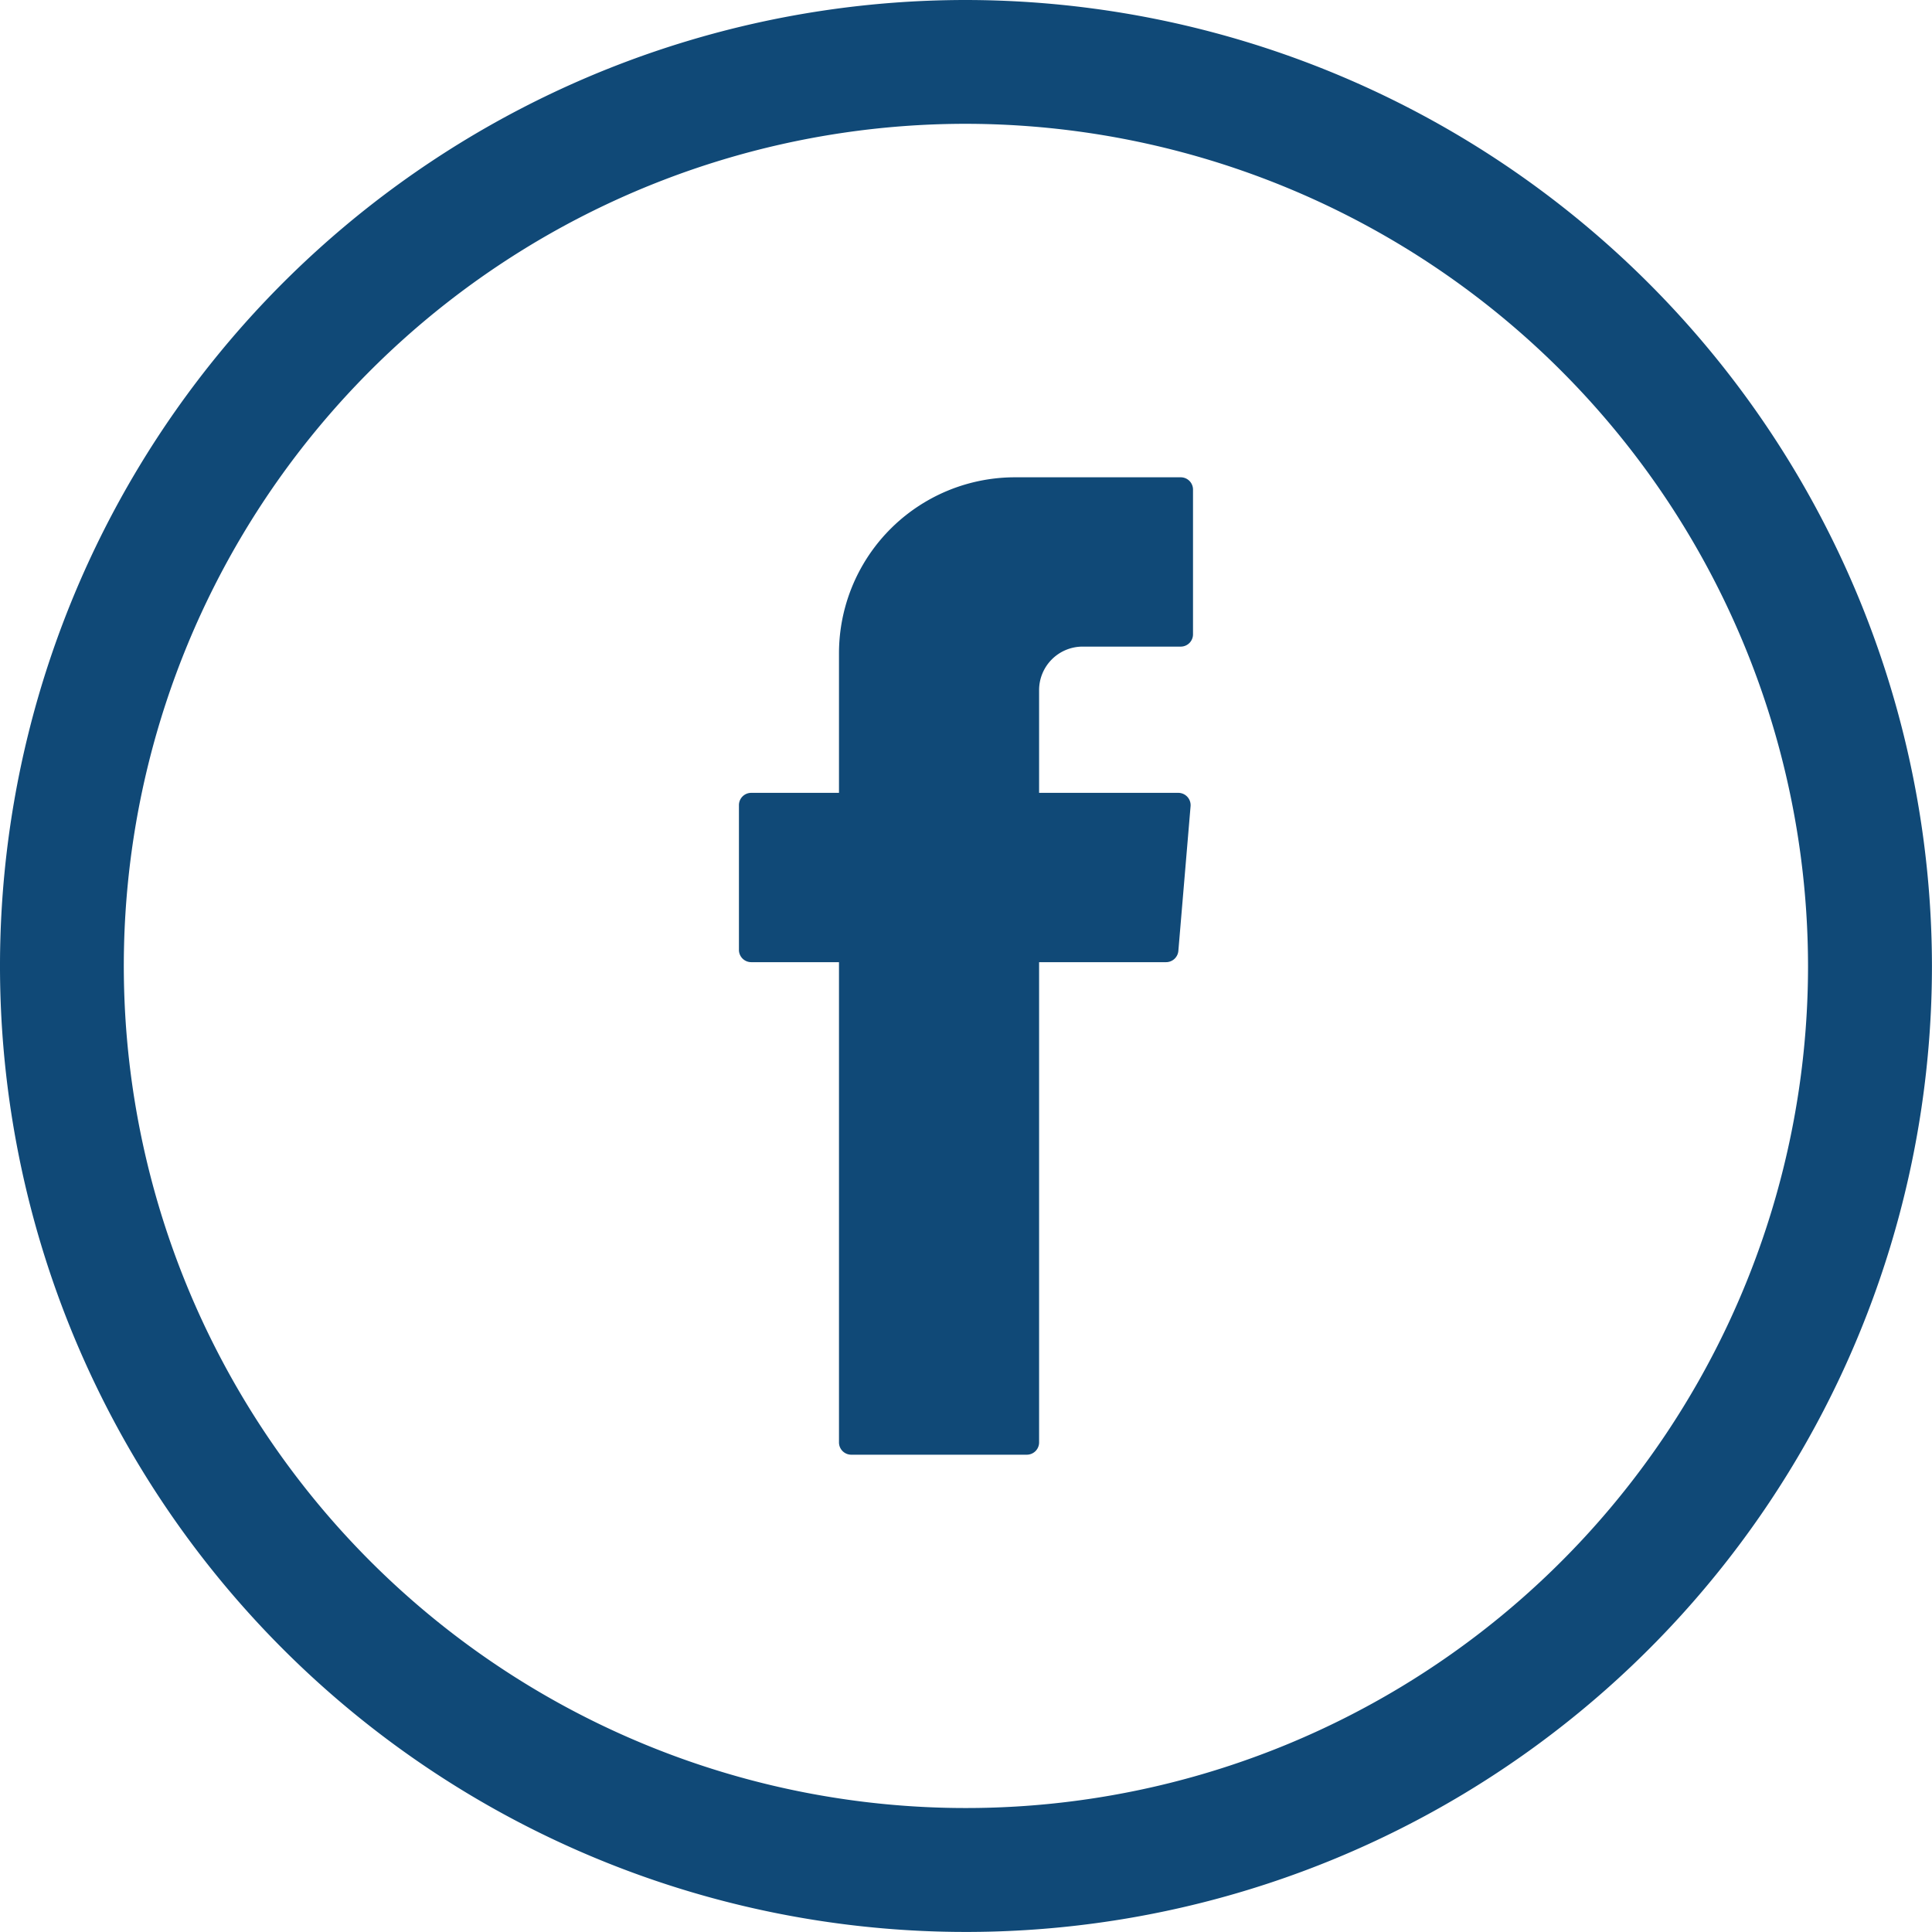
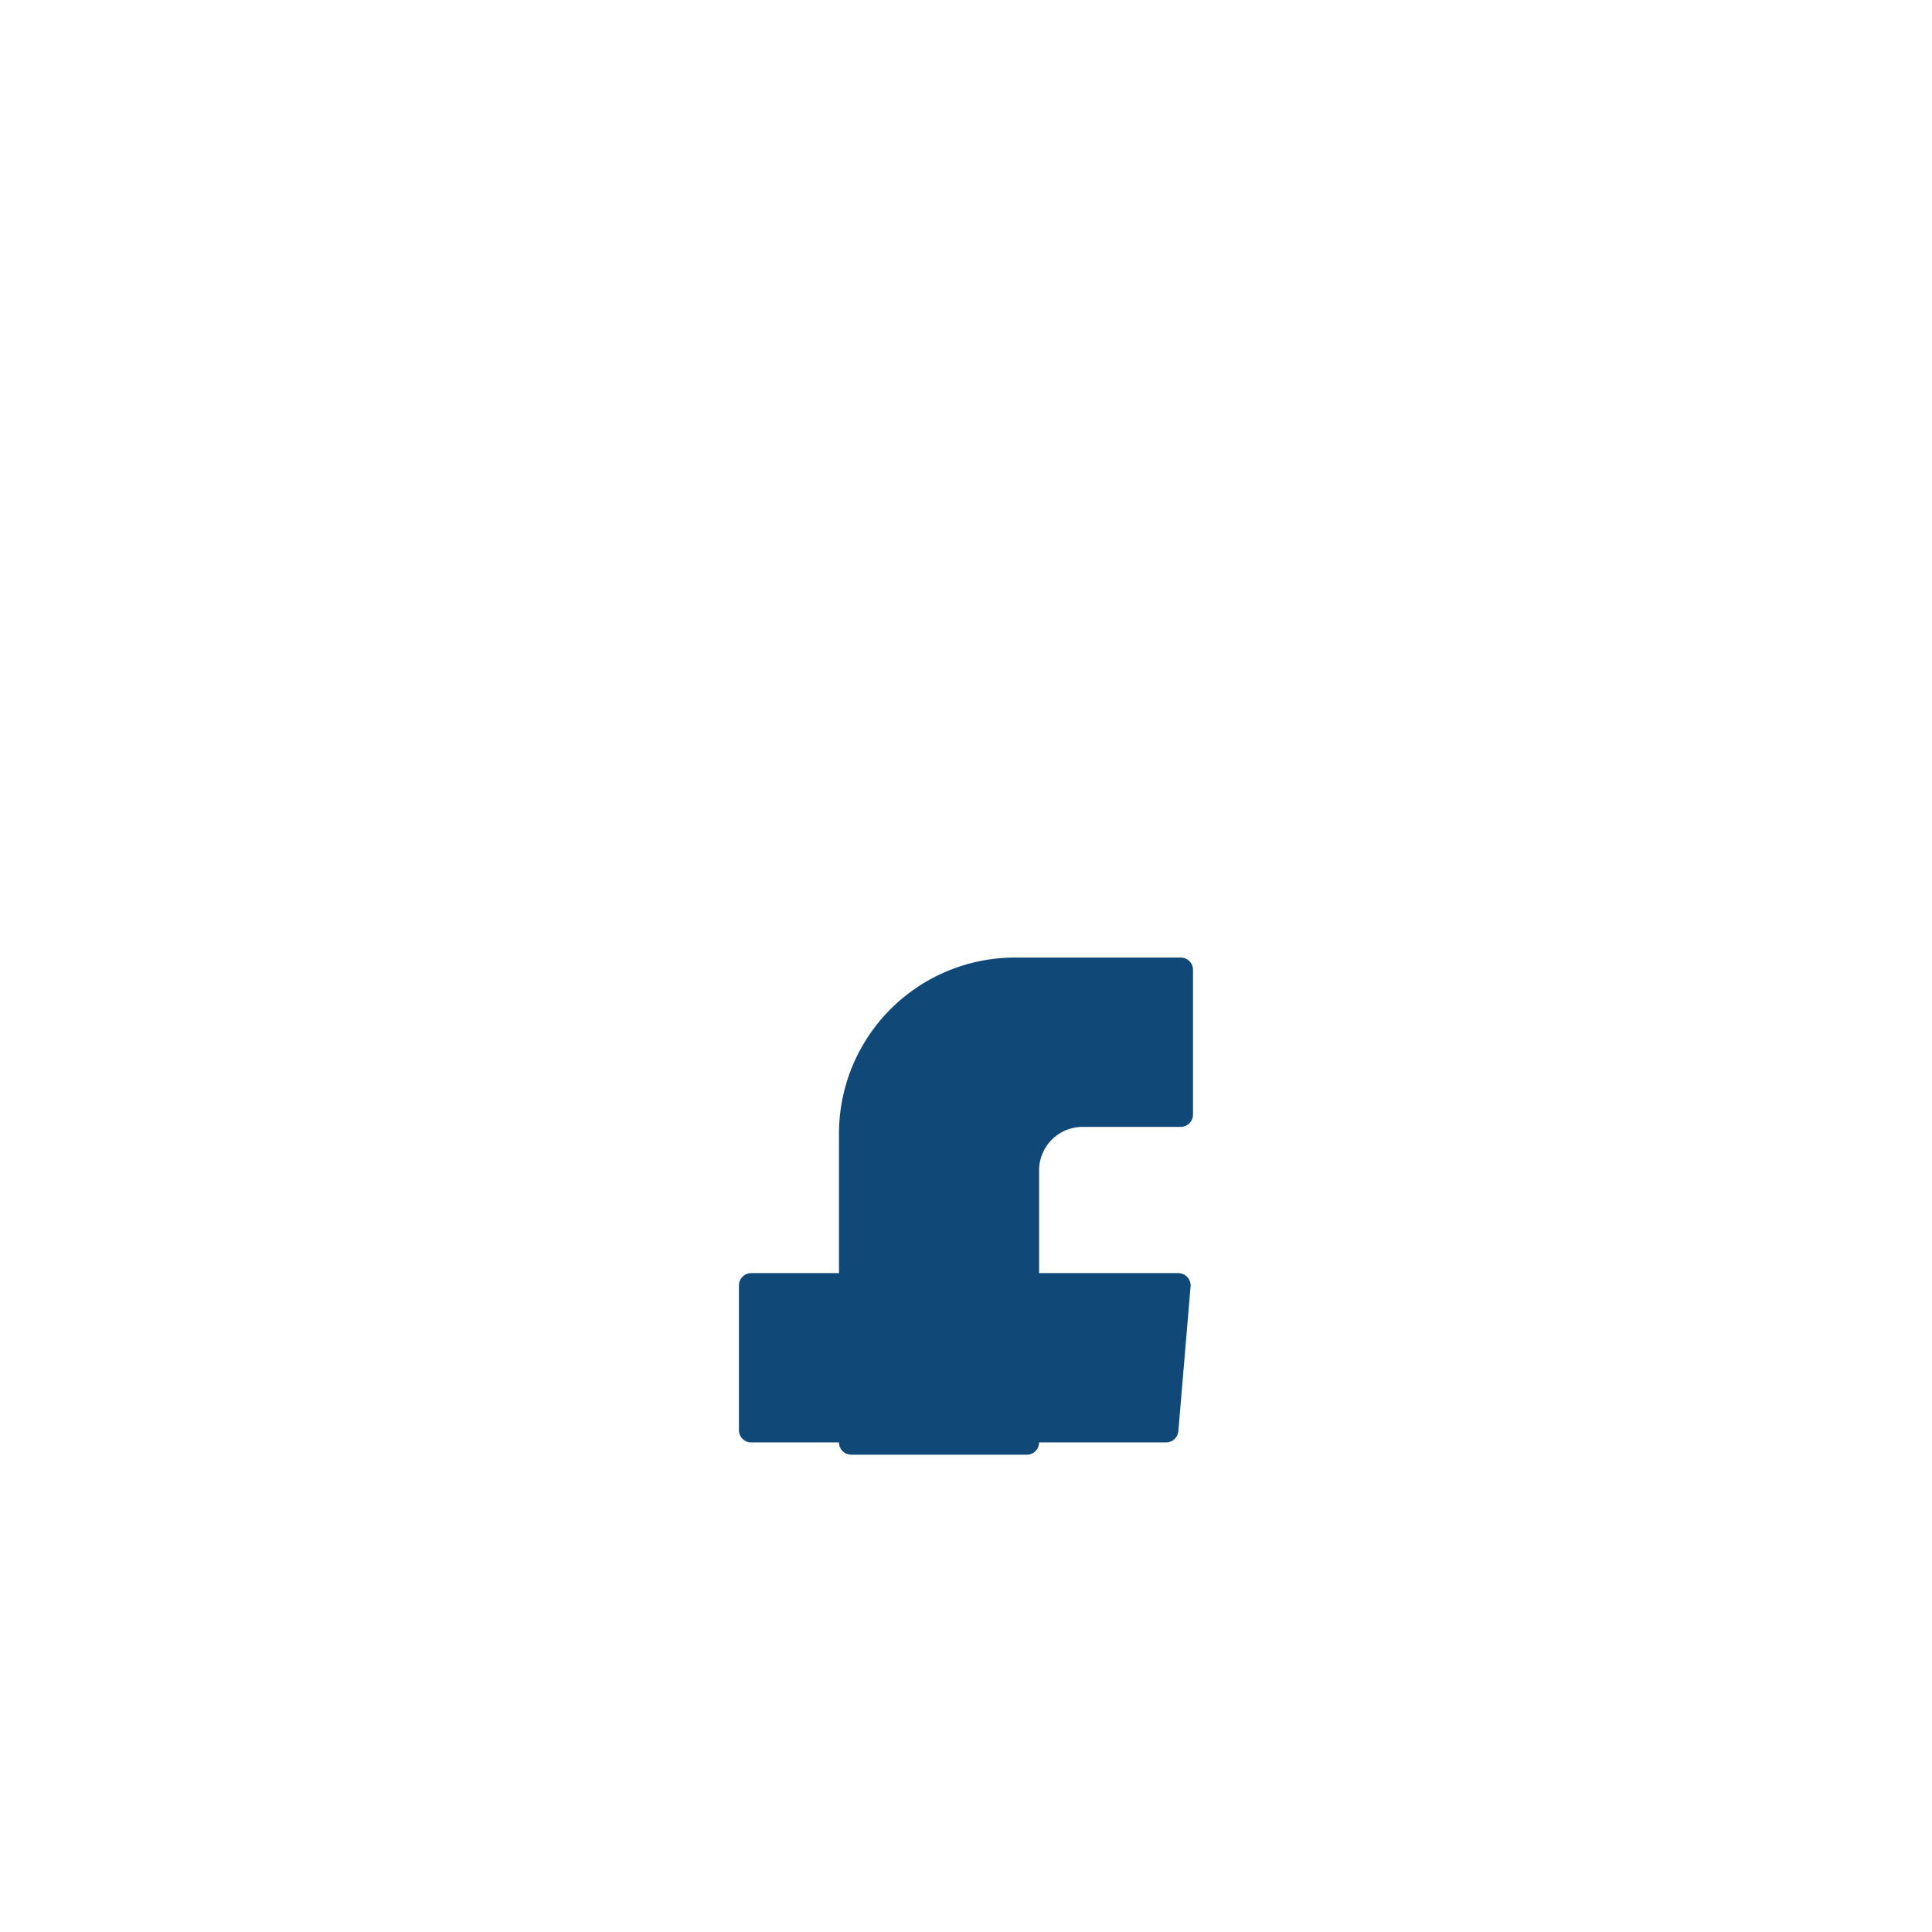
<svg xmlns="http://www.w3.org/2000/svg" id="ic_facebook_FU" width="36.515" height="36.514" viewBox="0 0 36.515 36.514">
  <g id="Grupo_25" data-name="Grupo 25">
    <g id="Grupo_24" data-name="Grupo 24">
      <g id="Grupo_23" data-name="Grupo 23" transform="translate(13.966 9.02)">
-         <path id="Trazado_21" data-name="Trazado 21" d="M1339.518,4670.493v8.932a.232.232,0,0,0,.233.232h3.317a.232.232,0,0,0,.232-.232v-9.077h2.4a.233.233,0,0,0,.232-.213l.231-2.735a.233.233,0,0,0-.232-.252H1343.3v-1.941a.823.823,0,0,1,.824-.823h1.853a.232.232,0,0,0,.232-.233v-2.735a.232.232,0,0,0-.232-.232h-3.131a3.327,3.327,0,0,0-3.328,3.327v2.637h-1.659a.232.232,0,0,0-.232.232v2.735a.232.232,0,0,0,.232.233h1.659Z" transform="translate(-1337.627 -4661.183)" fill="#104977" fill-rule="evenodd" />
+         <path id="Trazado_21" data-name="Trazado 21" d="M1339.518,4670.493v8.932a.232.232,0,0,0,.233.232h3.317a.232.232,0,0,0,.232-.232h2.4a.233.233,0,0,0,.232-.213l.231-2.735a.233.233,0,0,0-.232-.252H1343.3v-1.941a.823.823,0,0,1,.824-.823h1.853a.232.232,0,0,0,.232-.233v-2.735a.232.232,0,0,0-.232-.232h-3.131a3.327,3.327,0,0,0-3.328,3.327v2.637h-1.659a.232.232,0,0,0-.232.232v2.735a.232.232,0,0,0,.232.233h1.659Z" transform="translate(-1337.627 -4661.183)" fill="#104977" fill-rule="evenodd" />
      </g>
-       <path id="Trazado_22" data-name="Trazado 22" d="M1339.222,4650.422a18.257,18.257,0,1,0,18.257,18.257A18.278,18.278,0,0,0,1339.222,4650.422Zm15.915,18.257a15.916,15.916,0,1,1-15.915-15.917A15.933,15.933,0,0,1,1355.137,4668.679Z" transform="translate(-1320.965 -4650.422)" fill="#104977" />
    </g>
  </g>
</svg>